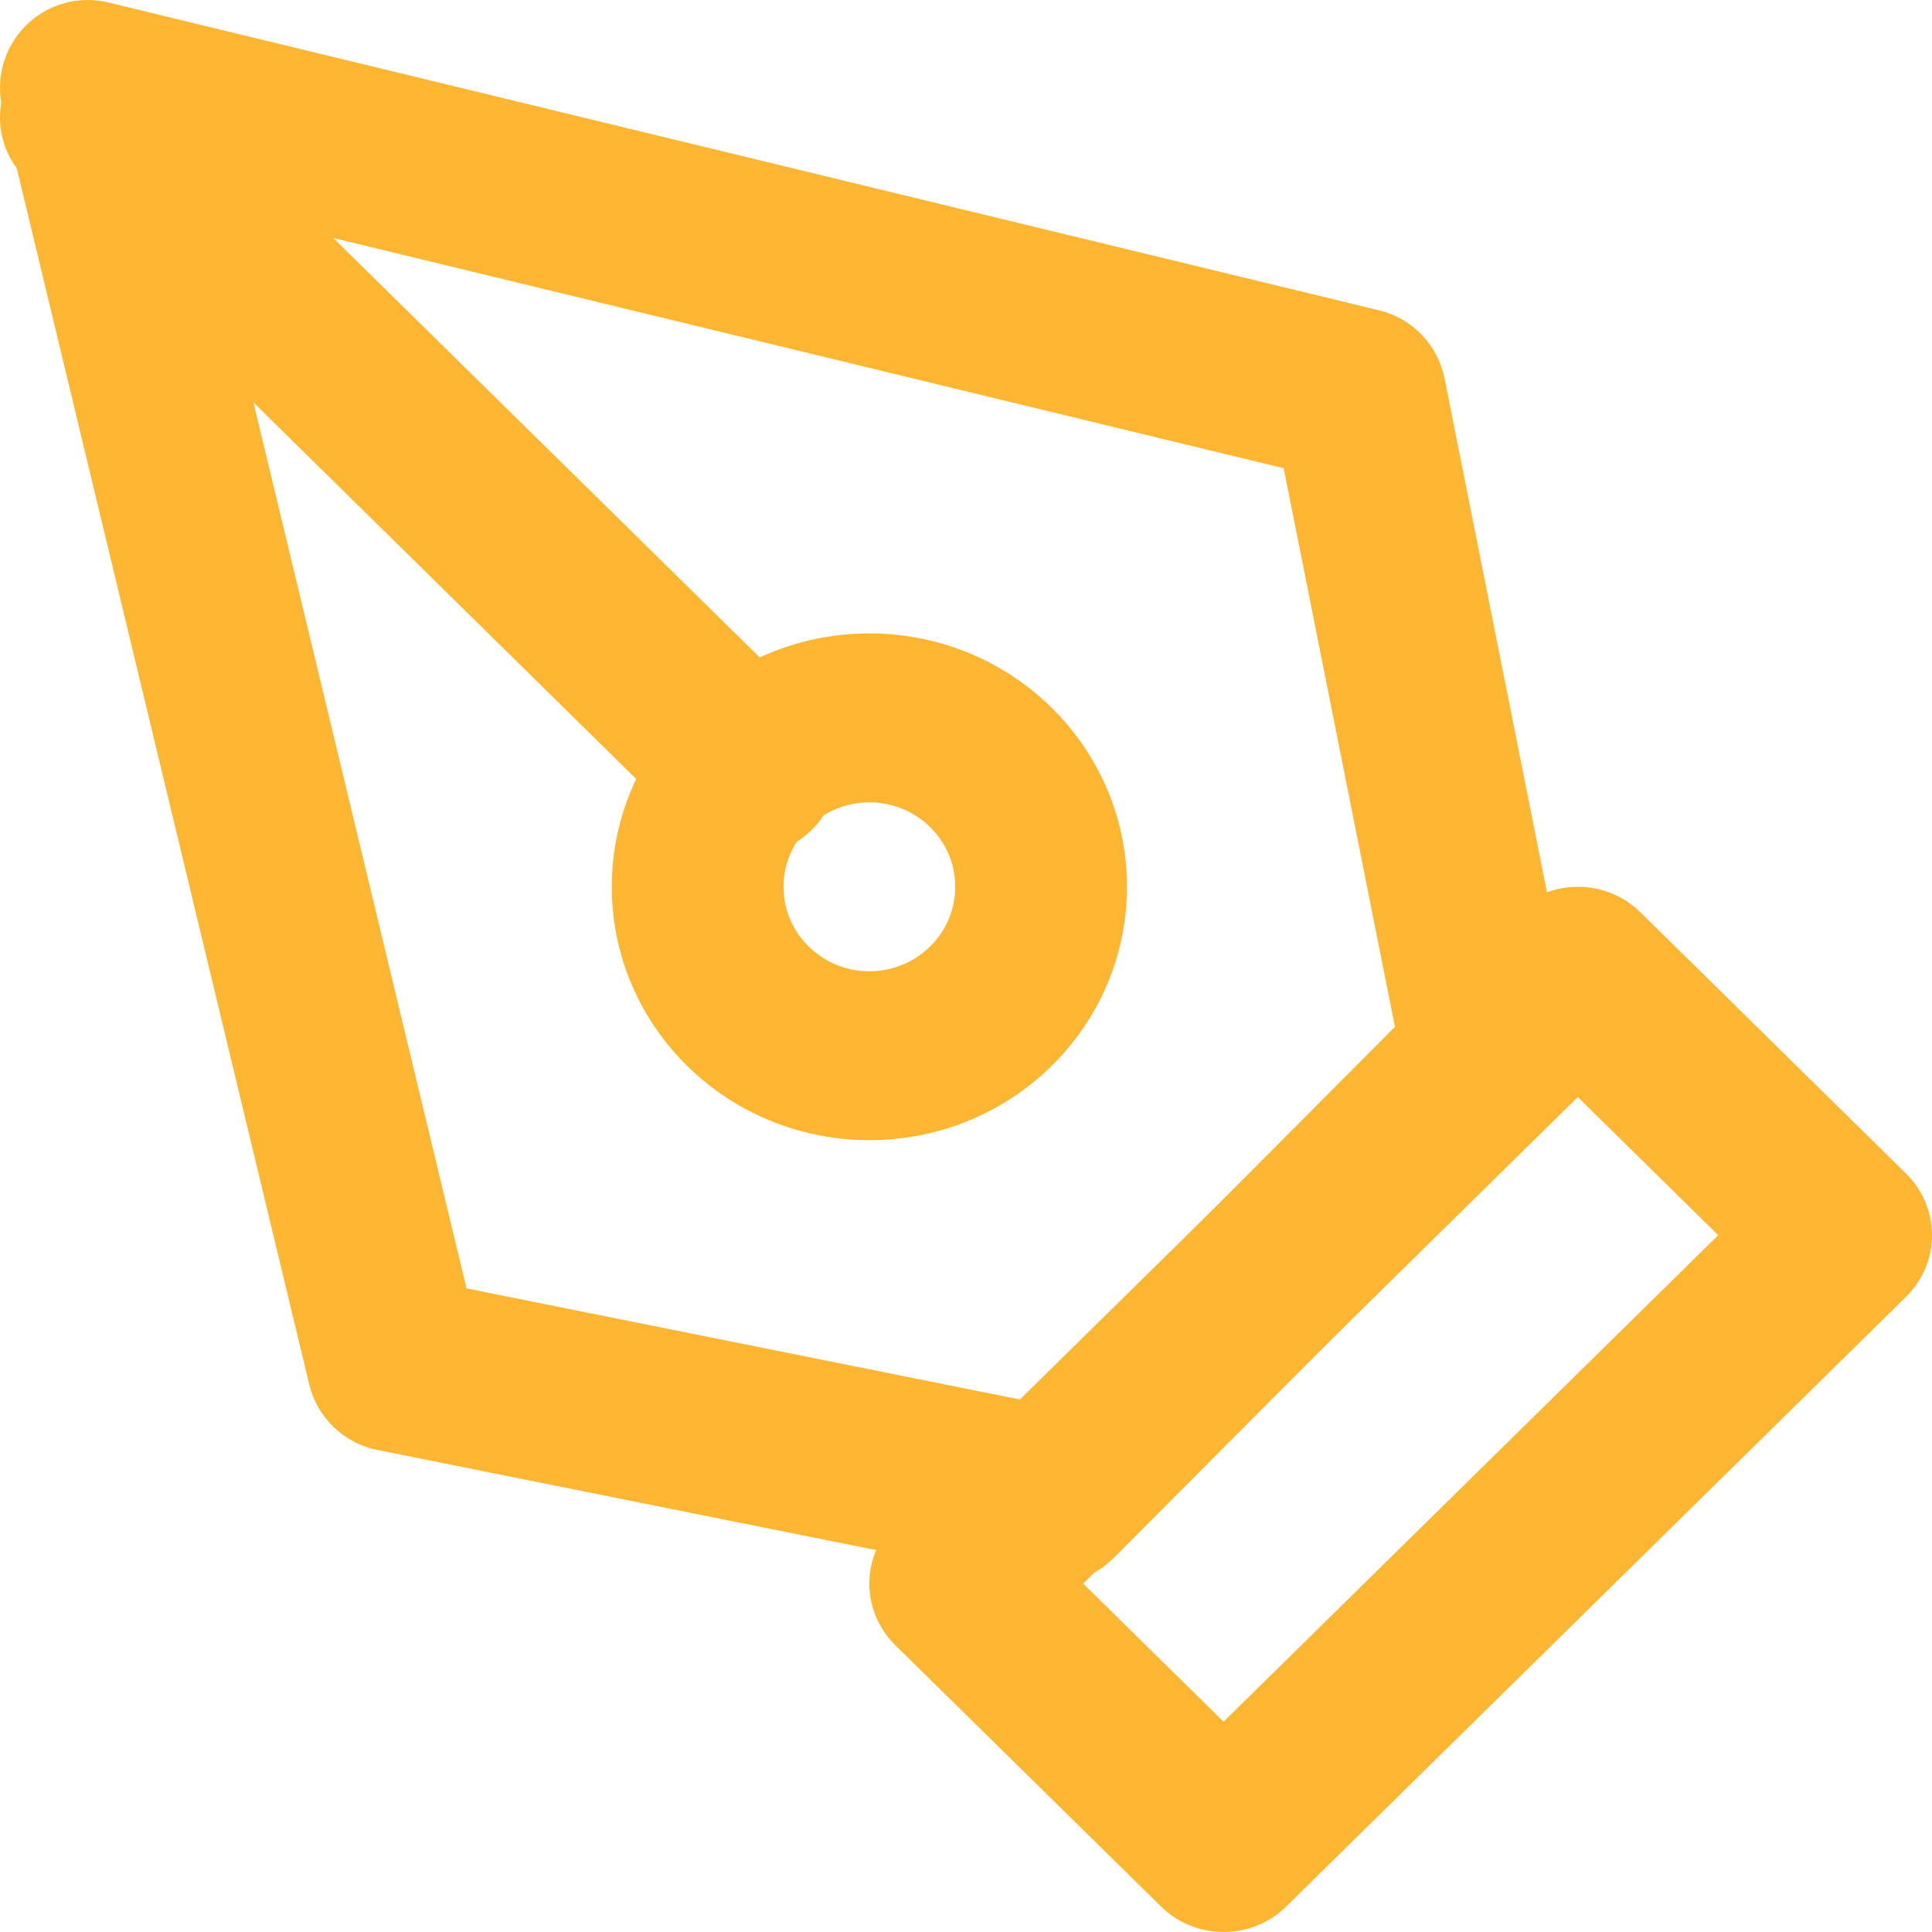
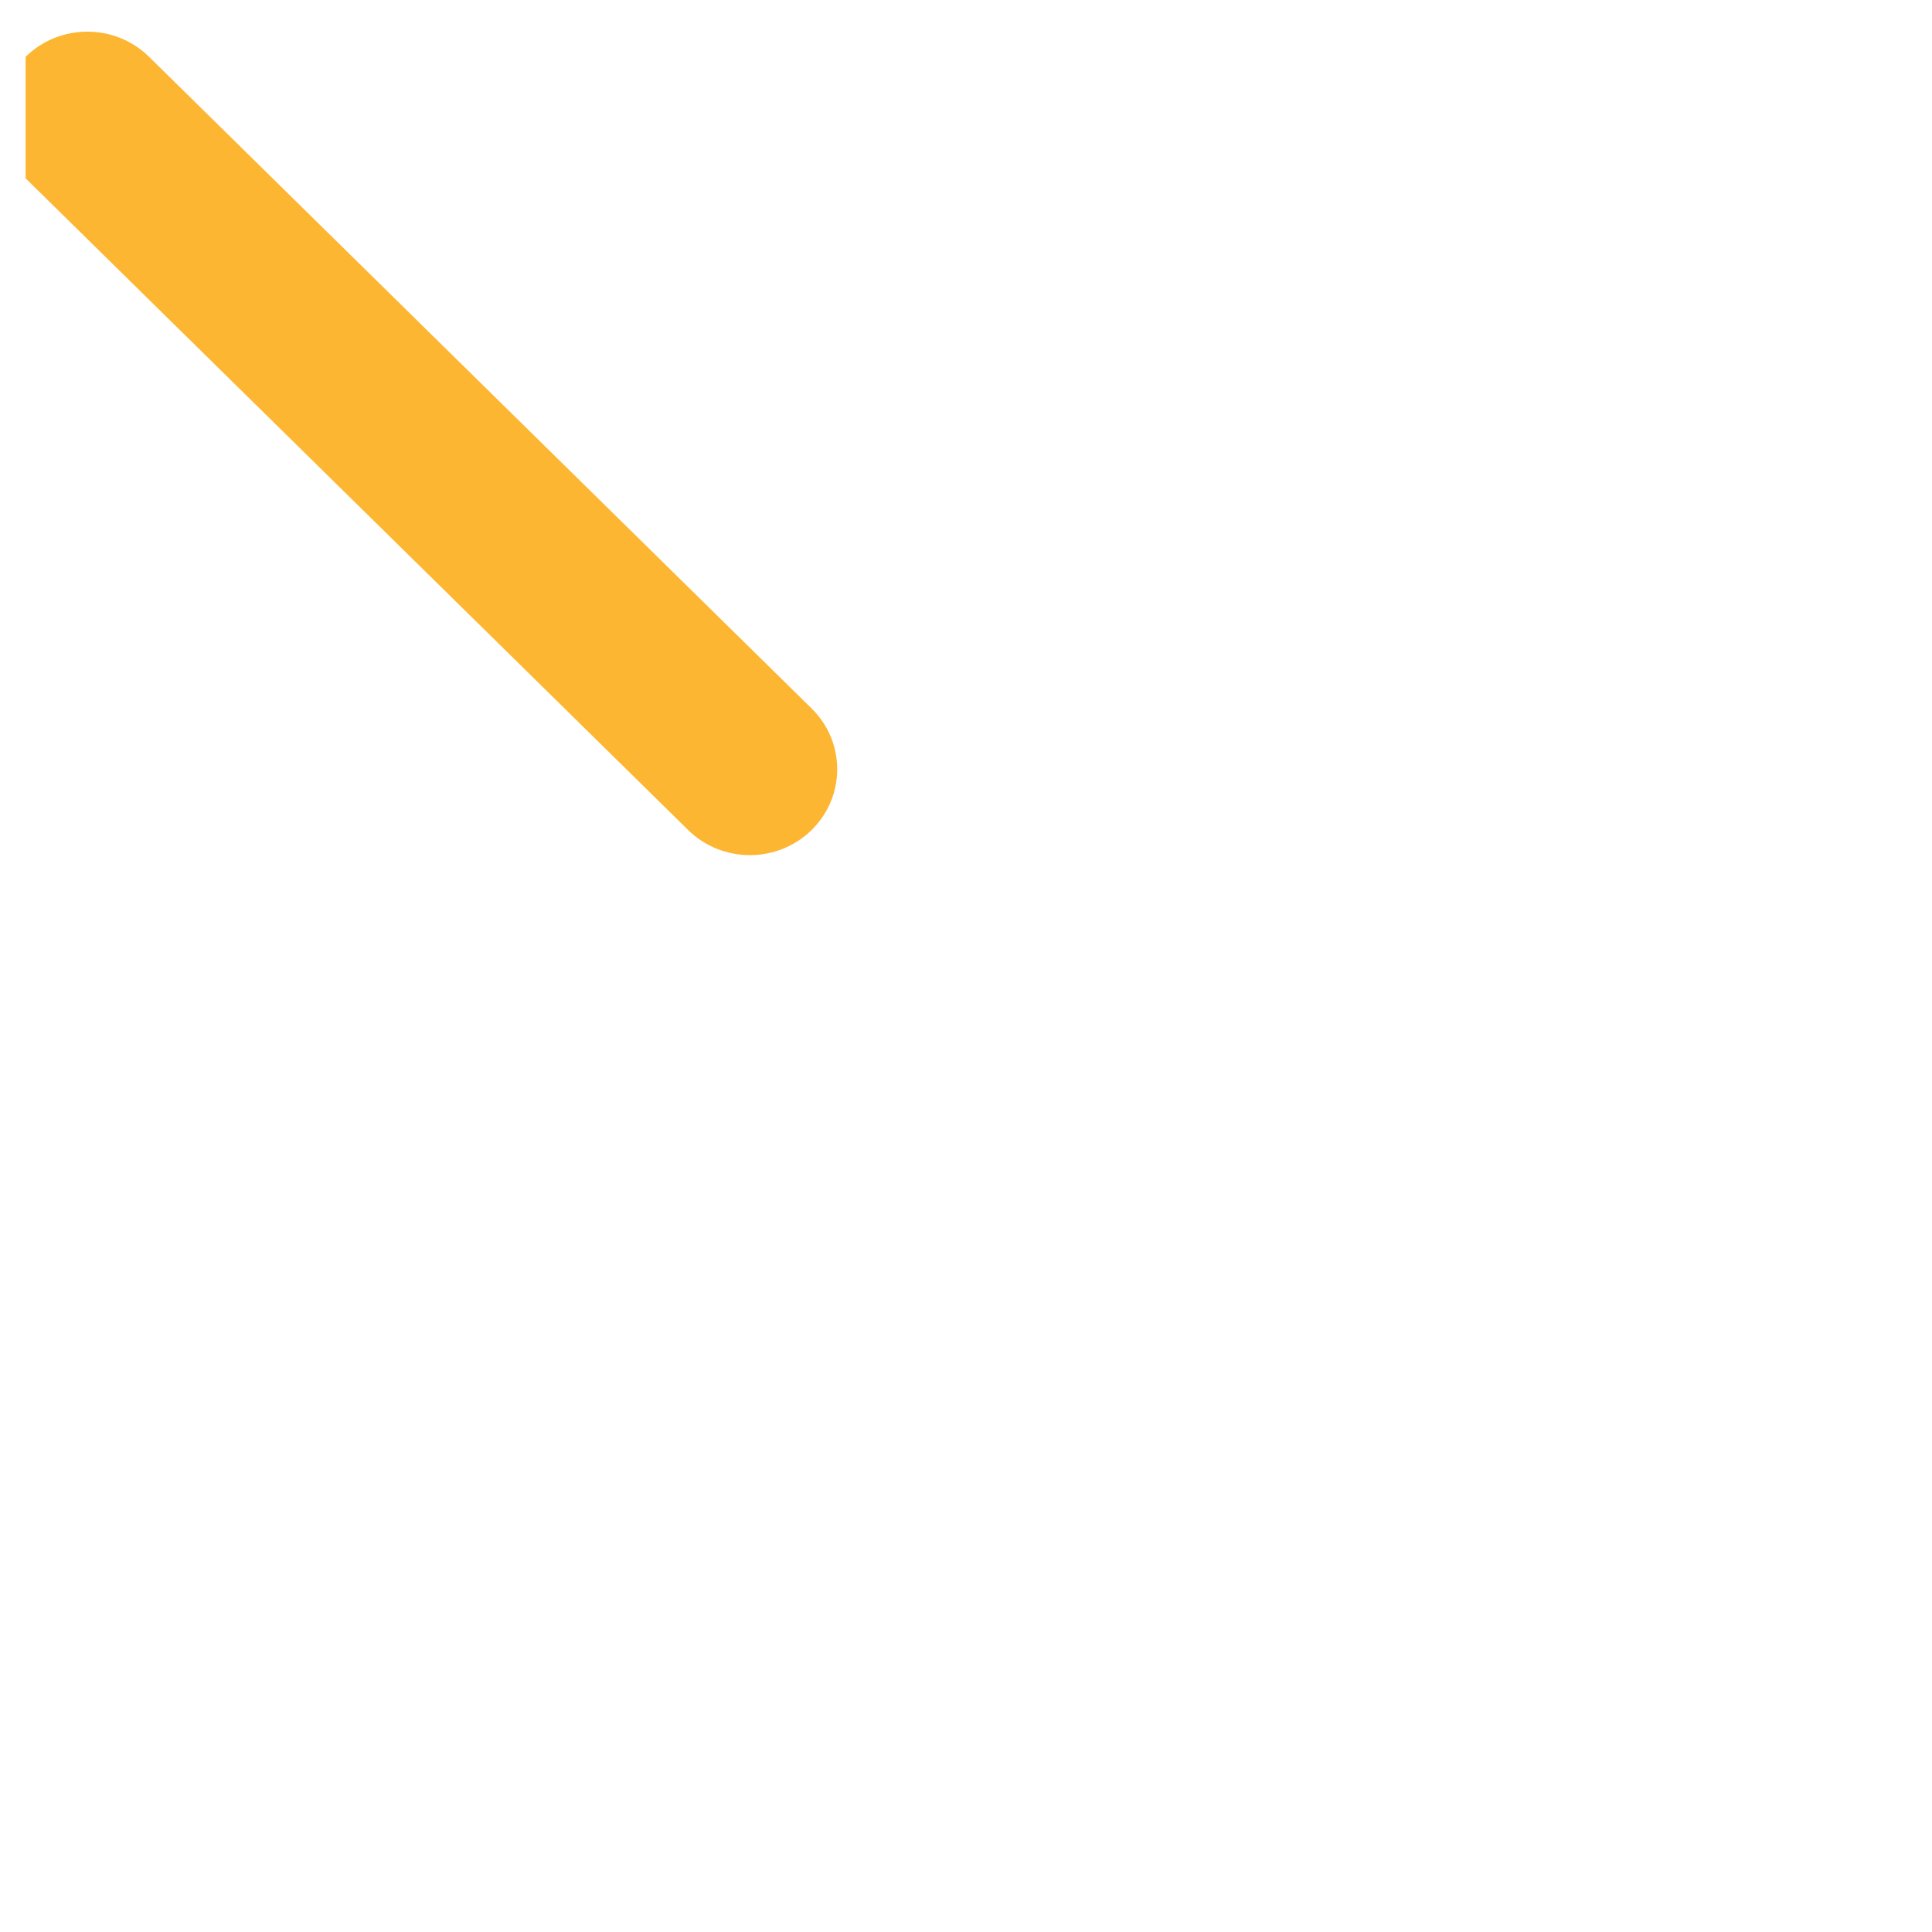
<svg xmlns="http://www.w3.org/2000/svg" width="48" height="48" viewBox="0 0 48 48" fill="none">
-   <path fill-rule="evenodd" clip-rule="evenodd" d="M37.645 22.666C38.504 21.821 39.897 21.821 40.756 22.666L47.356 29.158C48.215 30.003 48.215 31.373 47.356 32.218L31.956 47.366C31.097 48.211 29.704 48.211 28.845 47.366L22.244 40.874C21.385 40.029 21.385 38.659 22.244 37.814L37.645 22.666ZM26.911 39.344L30.4 42.775L42.689 30.688L39.2 27.256L26.911 39.344Z" fill="#FDB632" />
-   <path fill-rule="evenodd" clip-rule="evenodd" d="M0.638 0.64C1.174 0.102 1.951 -0.118 2.689 0.061L34.267 7.711C35.091 7.911 35.725 8.573 35.891 9.407L39.158 25.801C39.301 26.517 39.077 27.258 38.562 27.775L27.673 38.704C27.159 39.221 26.42 39.445 25.706 39.302L9.373 36.023C8.541 35.856 7.882 35.22 7.683 34.393L0.061 2.699C-0.117 1.959 0.101 1.179 0.638 0.64ZM5.131 5.15L11.591 32.01L25.418 34.786L34.658 25.511L31.893 11.633L5.131 5.15Z" fill="#FDB632" />
-   <path fill-rule="evenodd" clip-rule="evenodd" d="M0.636 1.412C1.483 0.578 2.857 0.578 3.704 1.412L20.165 17.602C21.012 18.436 21.012 19.787 20.165 20.621C19.317 21.454 17.943 21.454 17.096 20.621L0.636 4.43C-0.212 3.597 -0.212 2.245 0.636 1.412Z" fill="#FDB632" />
-   <path fill-rule="evenodd" clip-rule="evenodd" d="M21.6 19.934C20.422 19.934 19.467 20.873 19.467 22.032C19.467 23.191 20.422 24.131 21.6 24.131C22.778 24.131 23.733 23.191 23.733 22.032C23.733 20.873 22.778 19.934 21.6 19.934ZM15.2 22.032C15.2 18.556 18.066 15.737 21.6 15.737C25.135 15.737 28 18.556 28 22.032C28 25.509 25.135 28.327 21.6 28.327C18.066 28.327 15.2 25.509 15.2 22.032Z" fill="#FDB632" />
+   <path fill-rule="evenodd" clip-rule="evenodd" d="M0.636 1.412C1.483 0.578 2.857 0.578 3.704 1.412L20.165 17.602C21.012 18.436 21.012 19.787 20.165 20.621C19.317 21.454 17.943 21.454 17.096 20.621L0.636 4.43Z" fill="#FDB632" />
</svg>